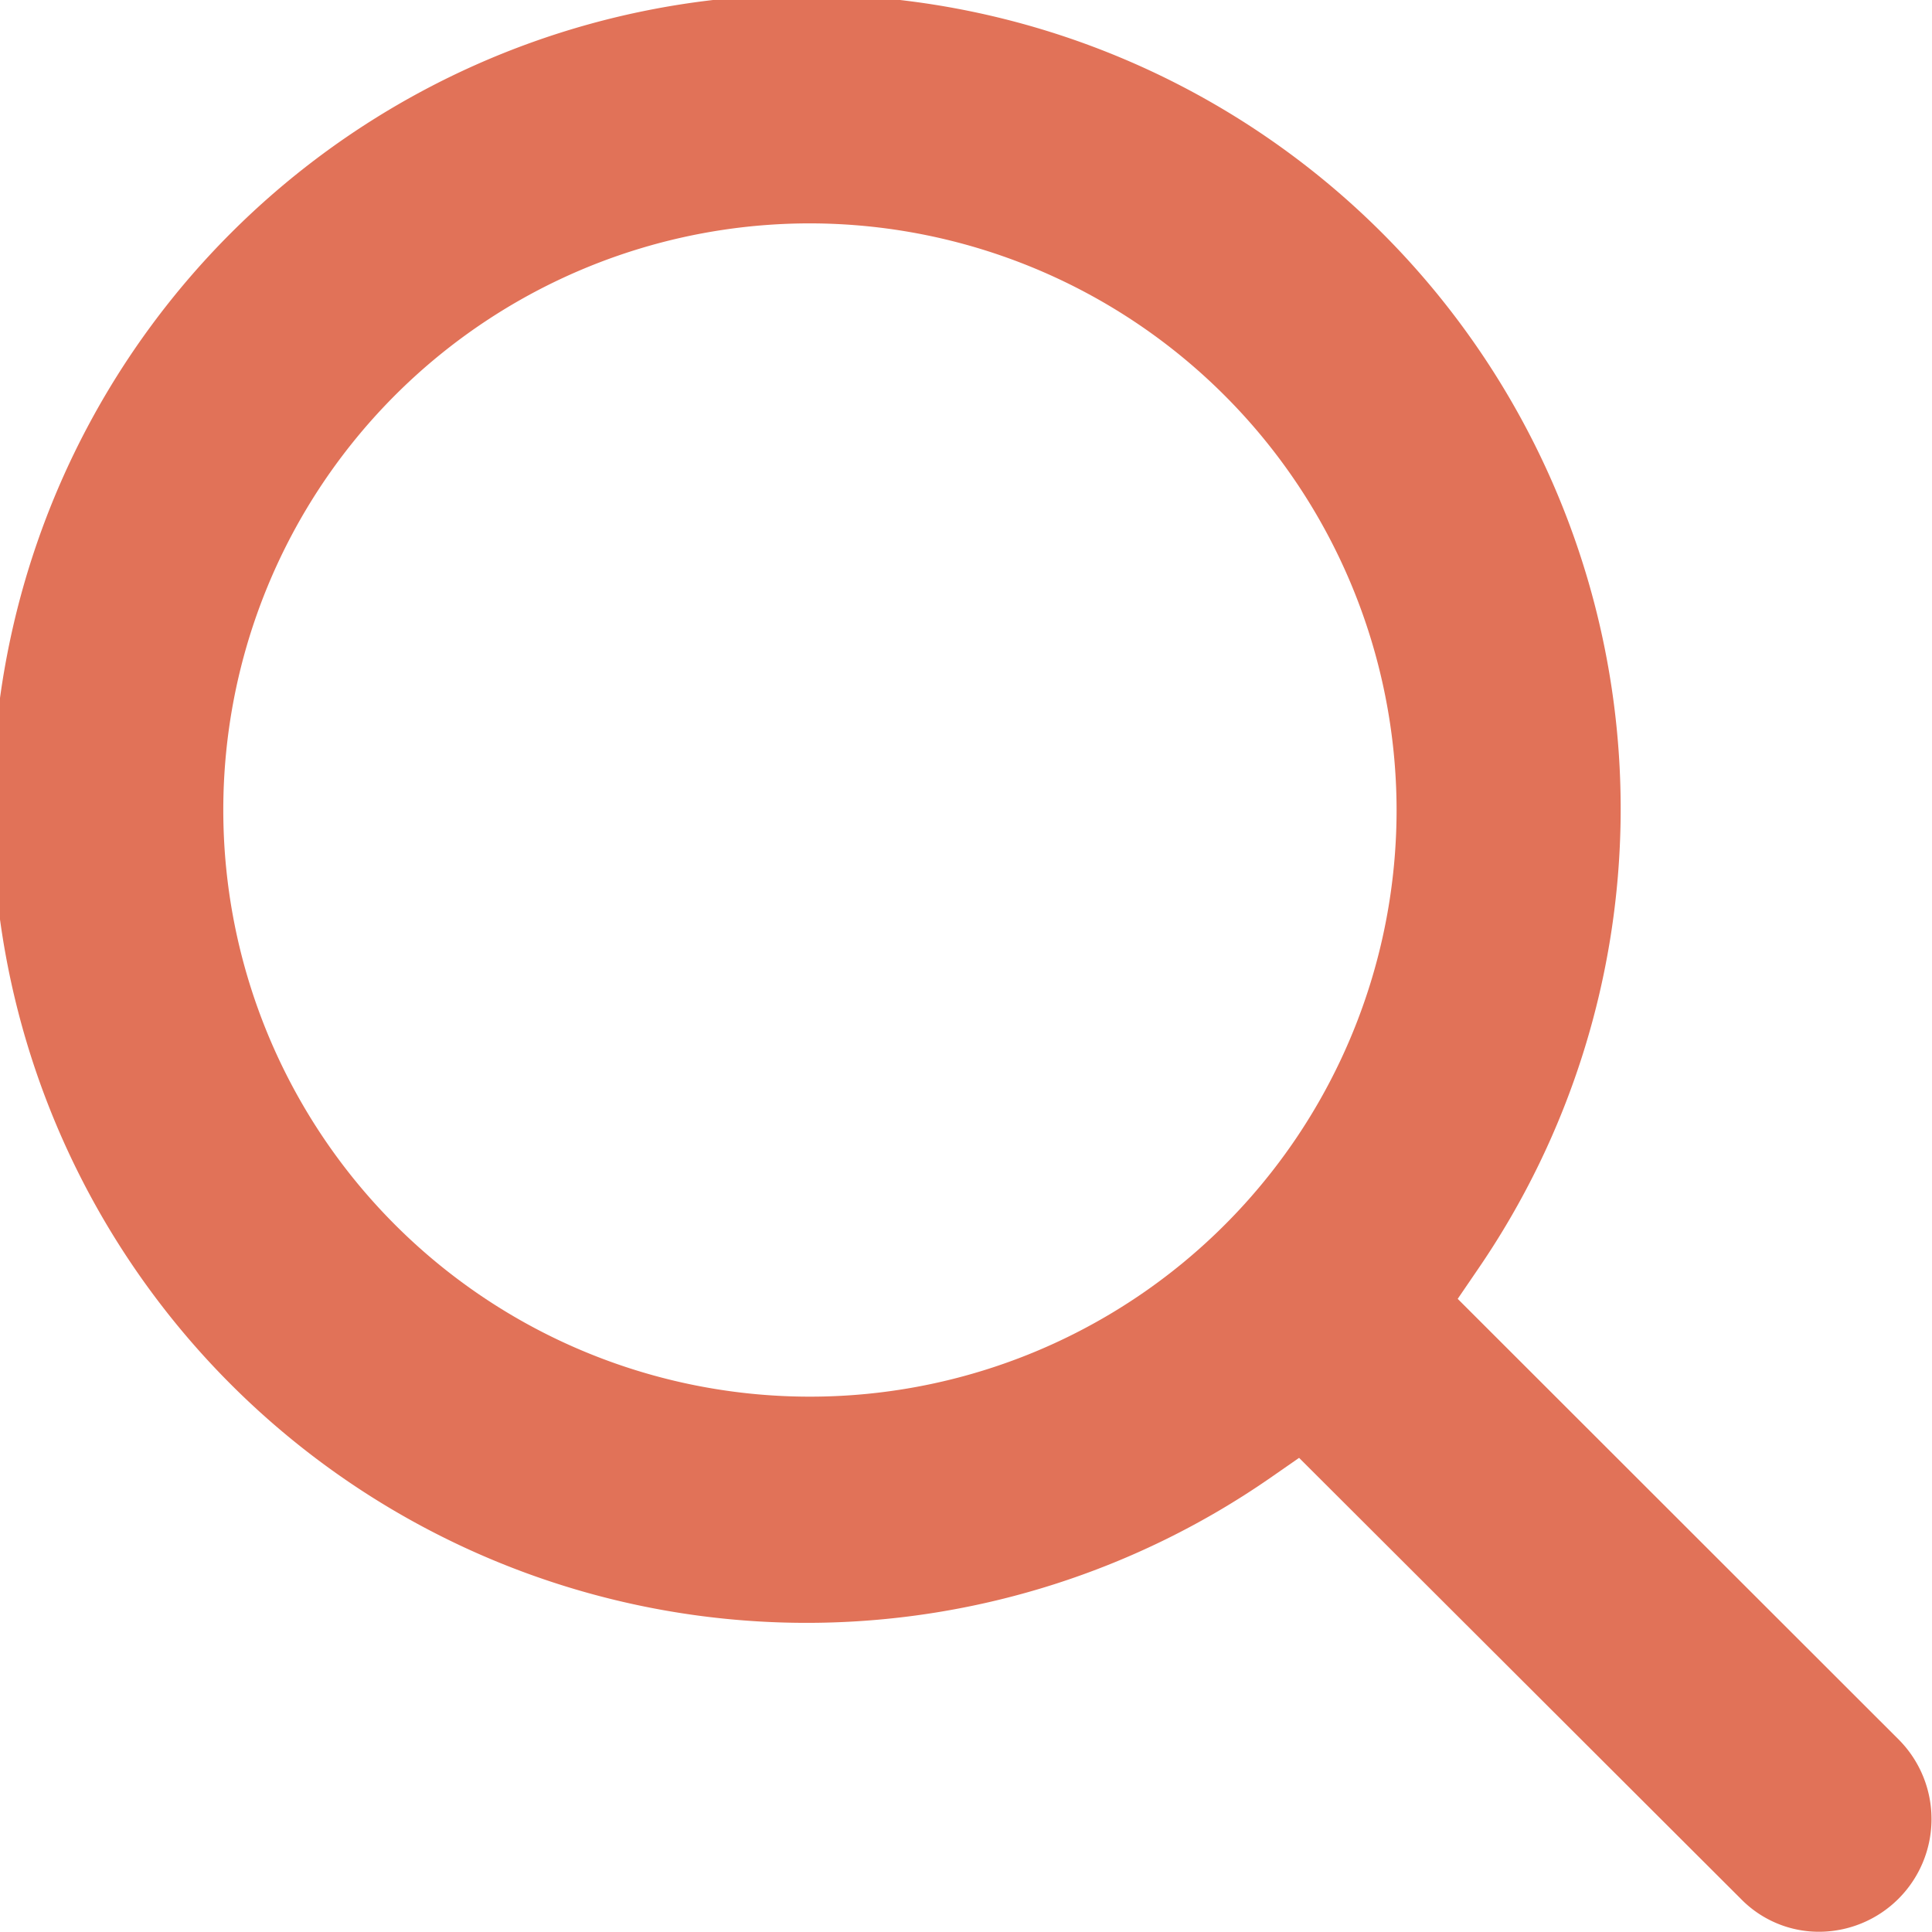
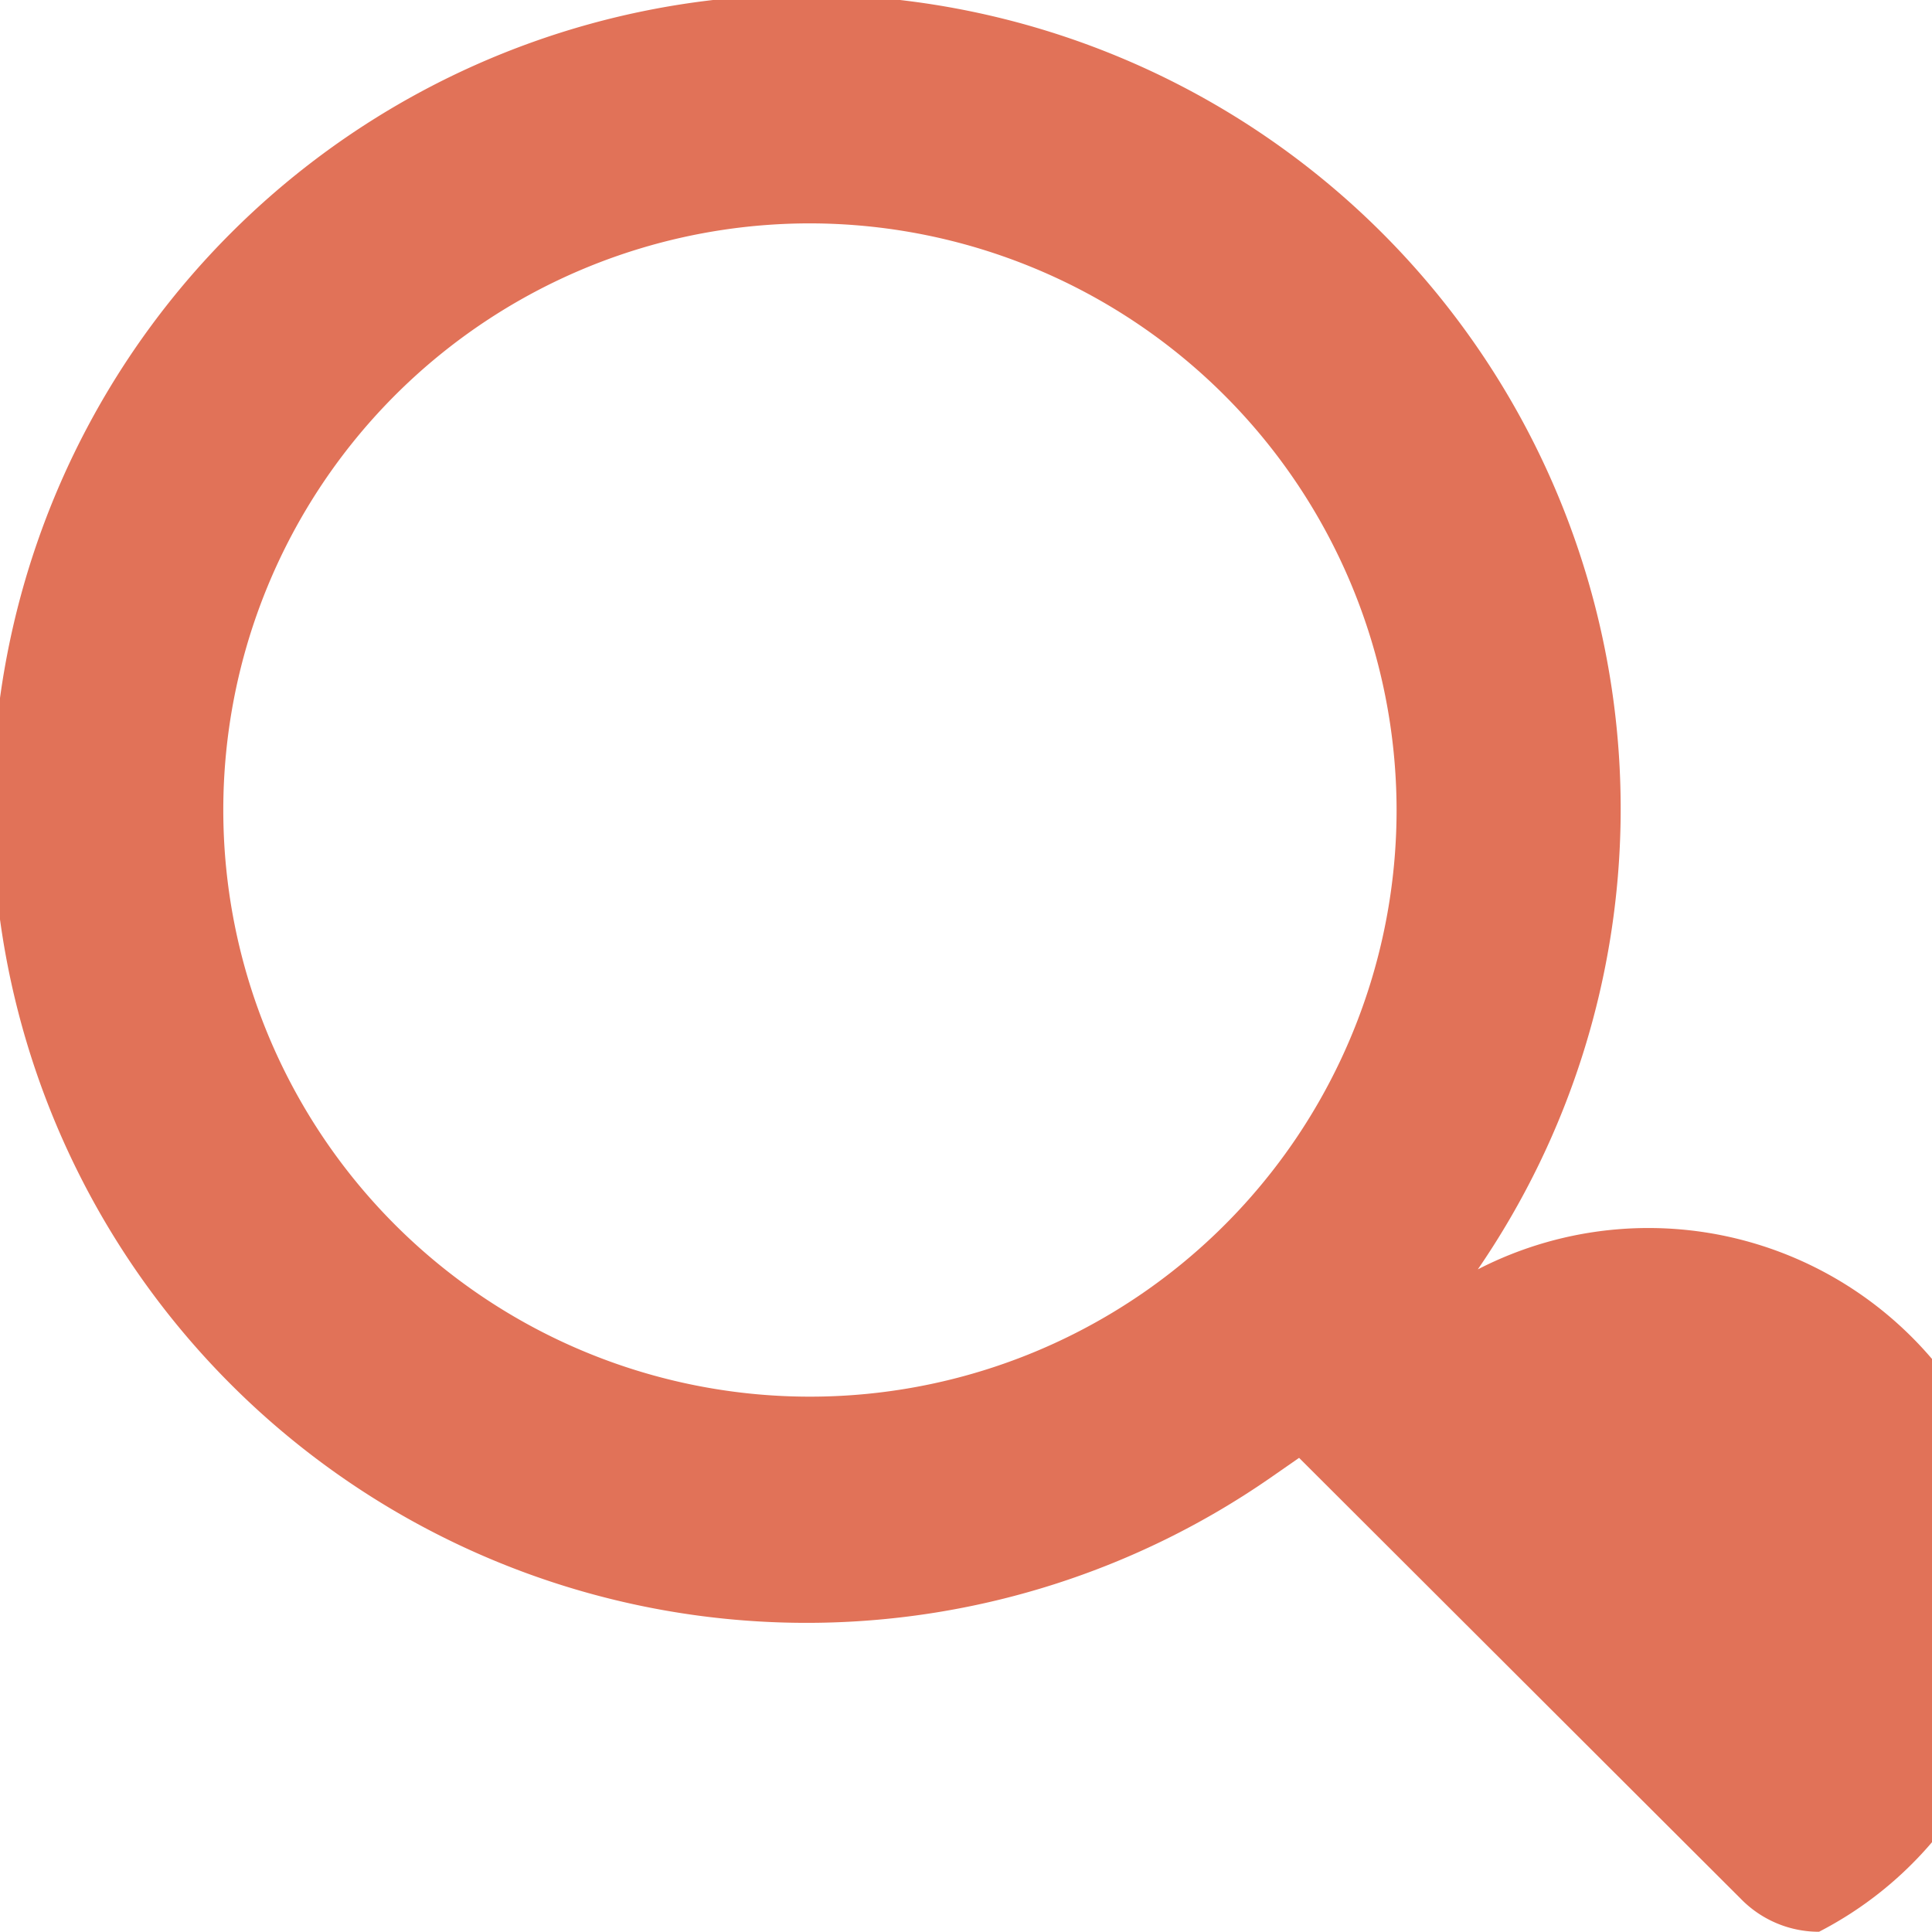
<svg xmlns="http://www.w3.org/2000/svg" width="24.97" height="24.969" viewBox="0 0 24.97 24.969">
  <defs>
    <style>
      .cls-1 {
        fill: #e17258;
        fill-rule: evenodd;
      }
    </style>
  </defs>
-   <path id="search" class="cls-1" d="M1652.42,81.967a1.409,1.409,0,0,1-1.01-.425l-5.71-5.7-0.38.264a10.522,10.522,0,1,1,2.69-2.7l-0.26.381,5.71,5.706A1.457,1.457,0,0,1,1652.42,81.967Zm-13.04-22.08a7.582,7.582,0,1,0,7.58,7.582A7.591,7.591,0,0,0,1639.38,59.887Z" transform="translate(-1628.91 -57)" />
+   <path id="search" class="cls-1" d="M1652.42,81.967a1.409,1.409,0,0,1-1.01-.425l-5.71-5.7-0.38.264a10.522,10.522,0,1,1,2.69-2.7A1.457,1.457,0,0,1,1652.42,81.967Zm-13.04-22.08a7.582,7.582,0,1,0,7.58,7.582A7.591,7.591,0,0,0,1639.38,59.887Z" transform="translate(-1628.91 -57)" />
</svg>